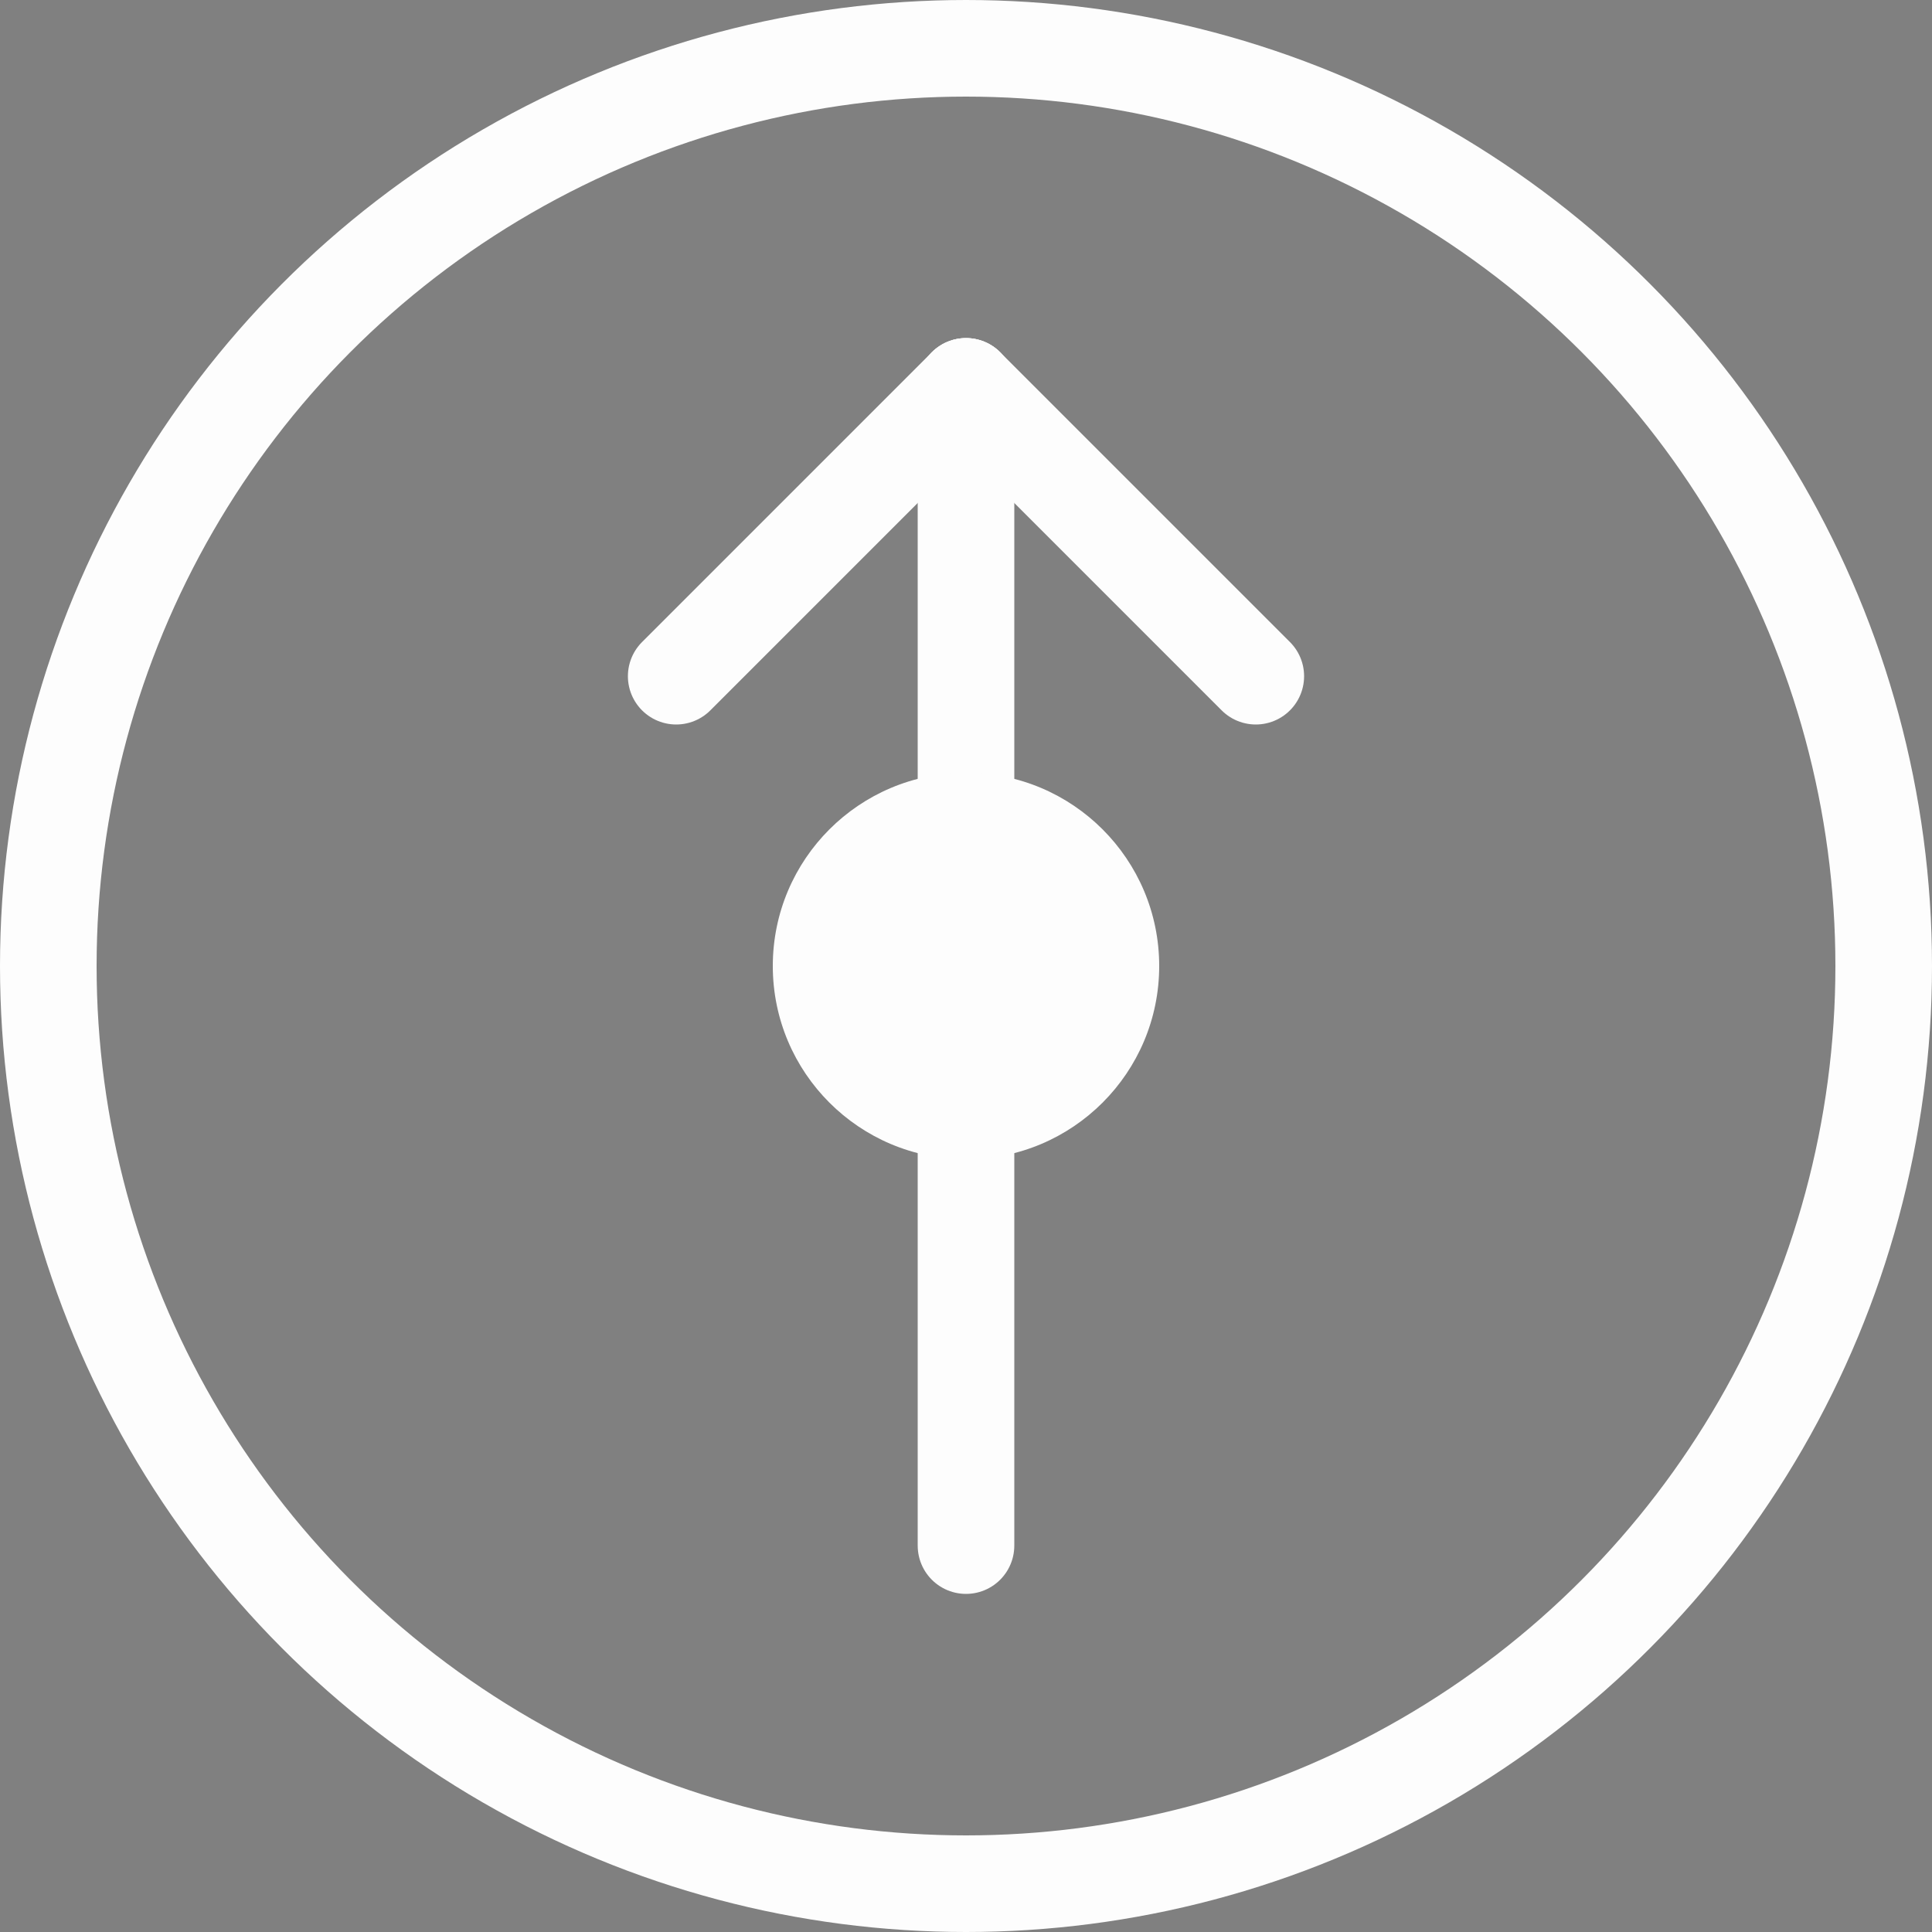
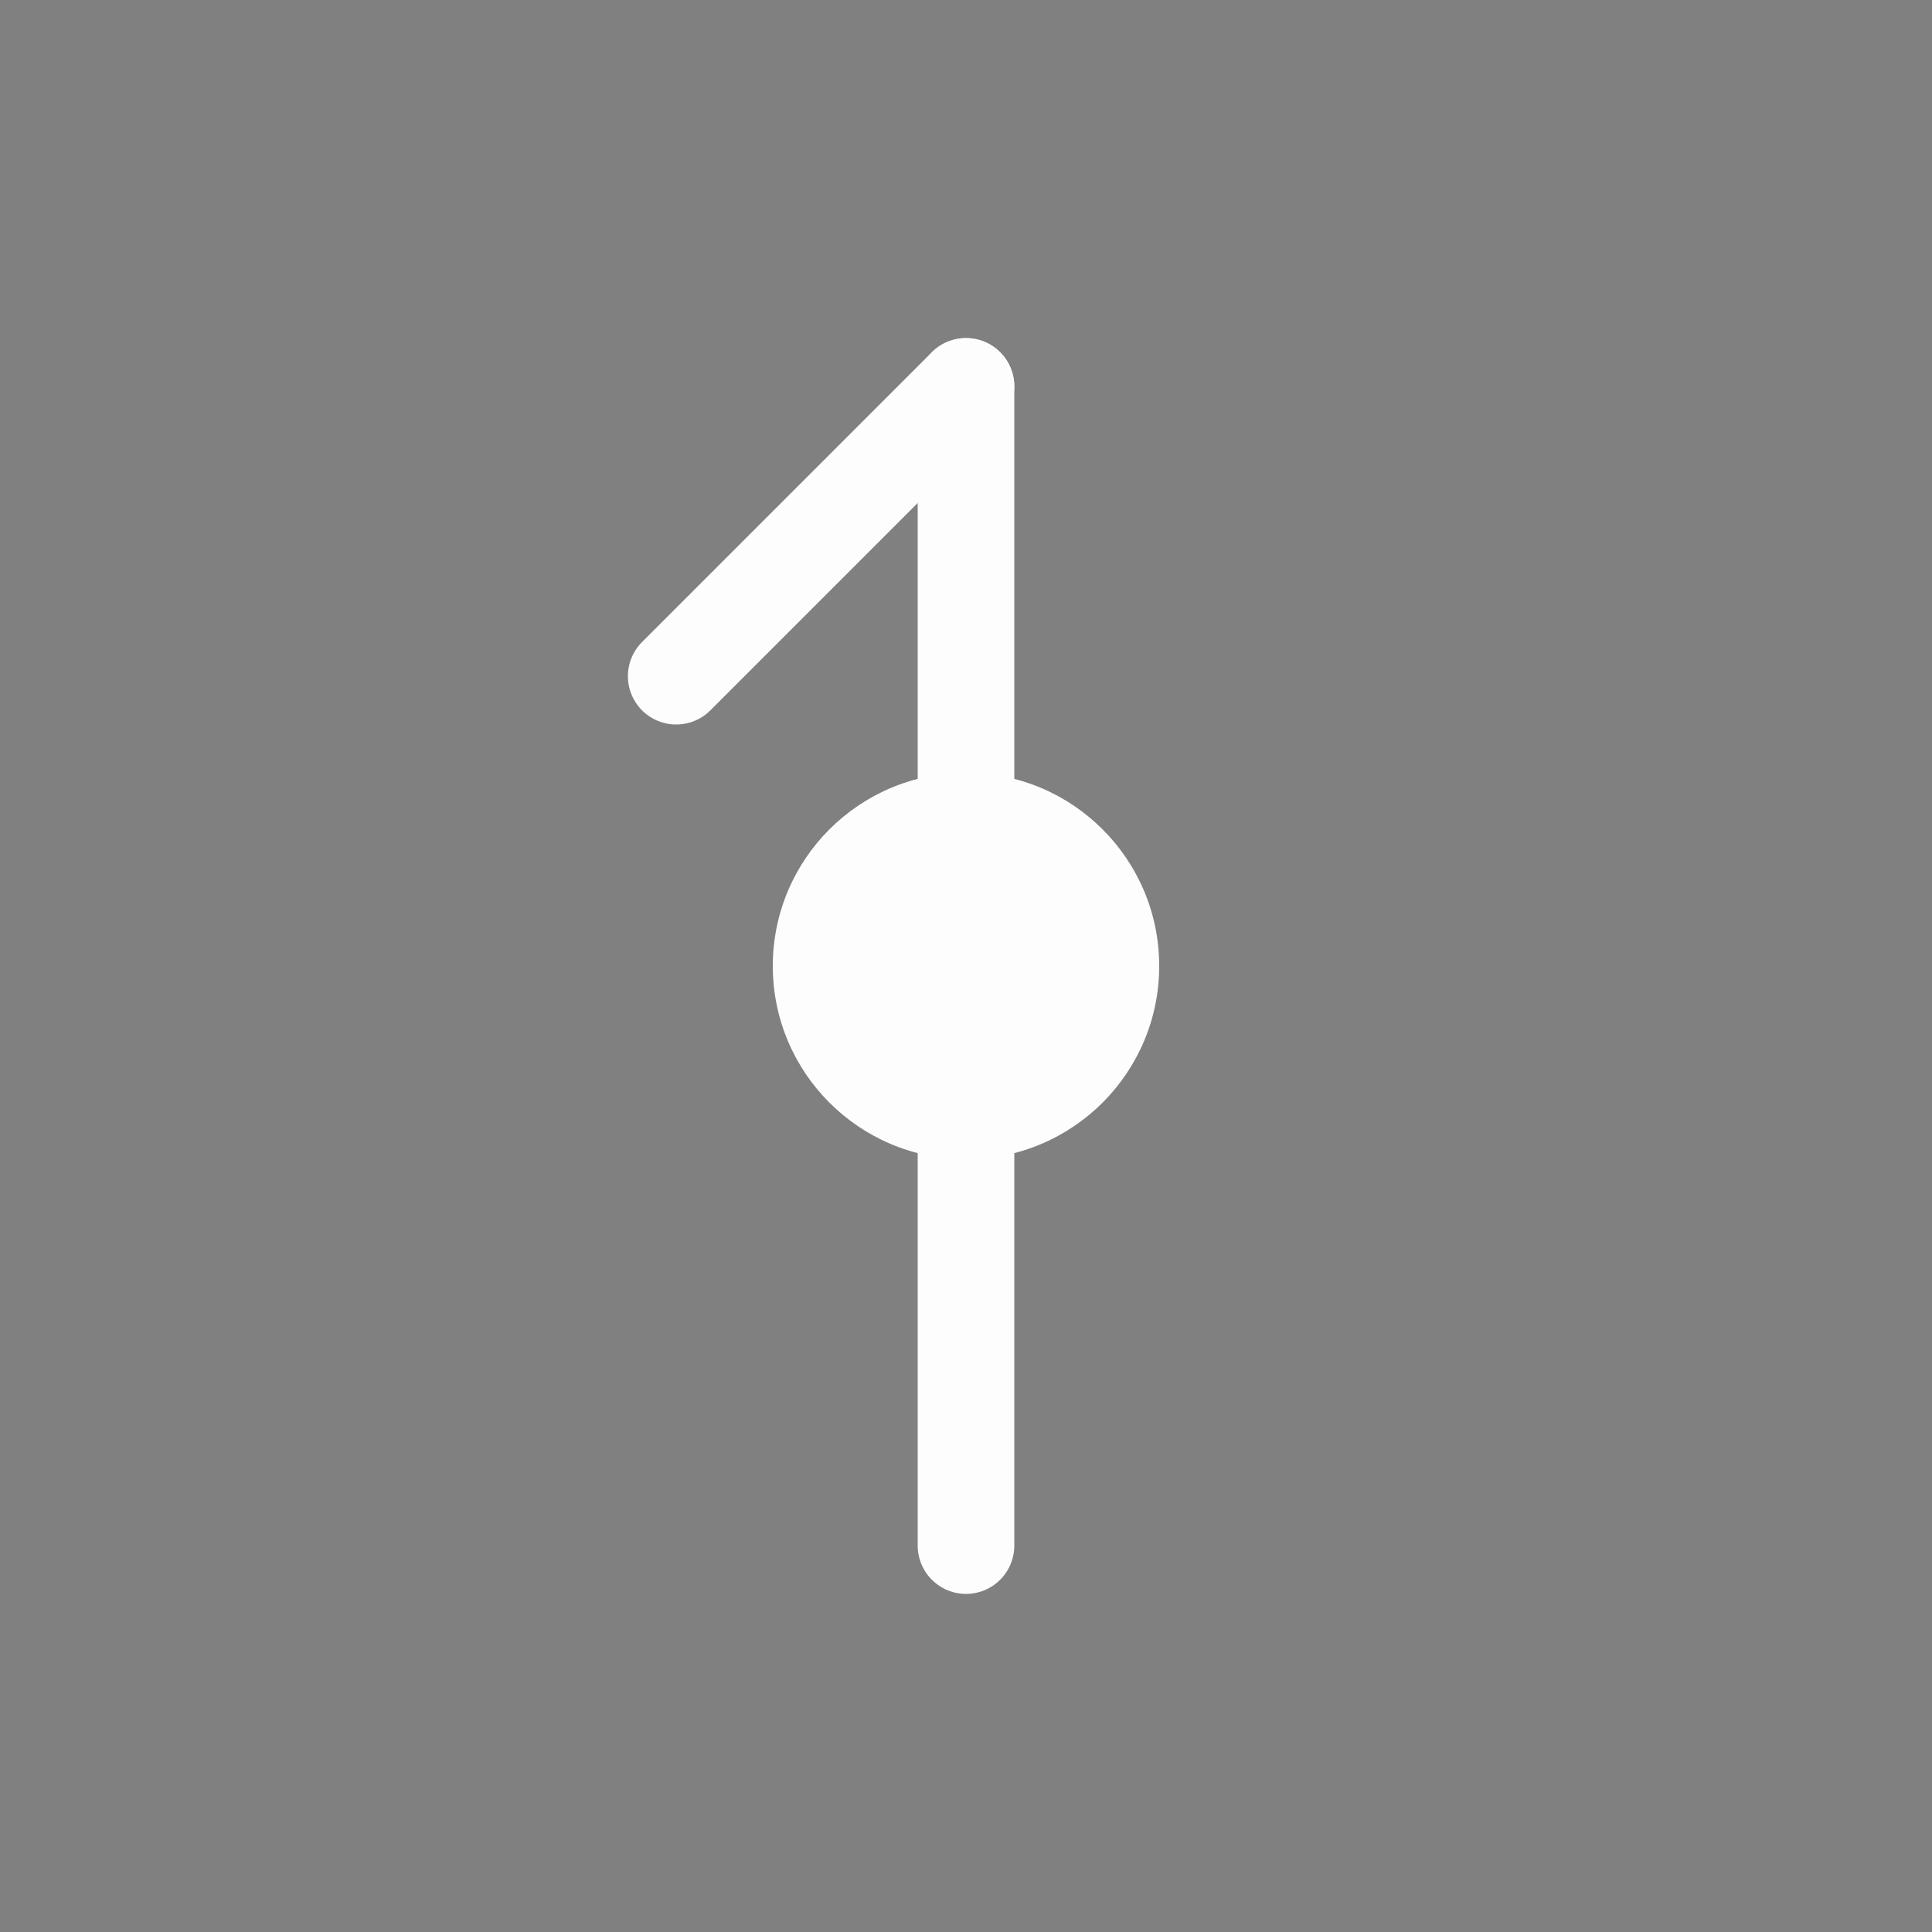
<svg xmlns="http://www.w3.org/2000/svg" width="40" height="40" viewBox="0 0 40 40">
  <rect x="0" y="0" width="40" height="40" fill="#808080" stroke="none" />
-   <circle cx="20" cy="20" r="19" fill="none" stroke="#FDFDFD" stroke-width="2" />
  <path d="M20 8 L20 32" stroke="#FDFDFD" stroke-width="2" stroke-linecap="round" />
  <path d="M20 8 L14 14" stroke="#FDFDFD" stroke-width="2" stroke-linecap="round" />
-   <path d="M20 8 L26 14" stroke="#FDFDFD" stroke-width="2" stroke-linecap="round" />
  <circle cx="20" cy="20" r="4" fill="#FDFDFD" />
</svg>